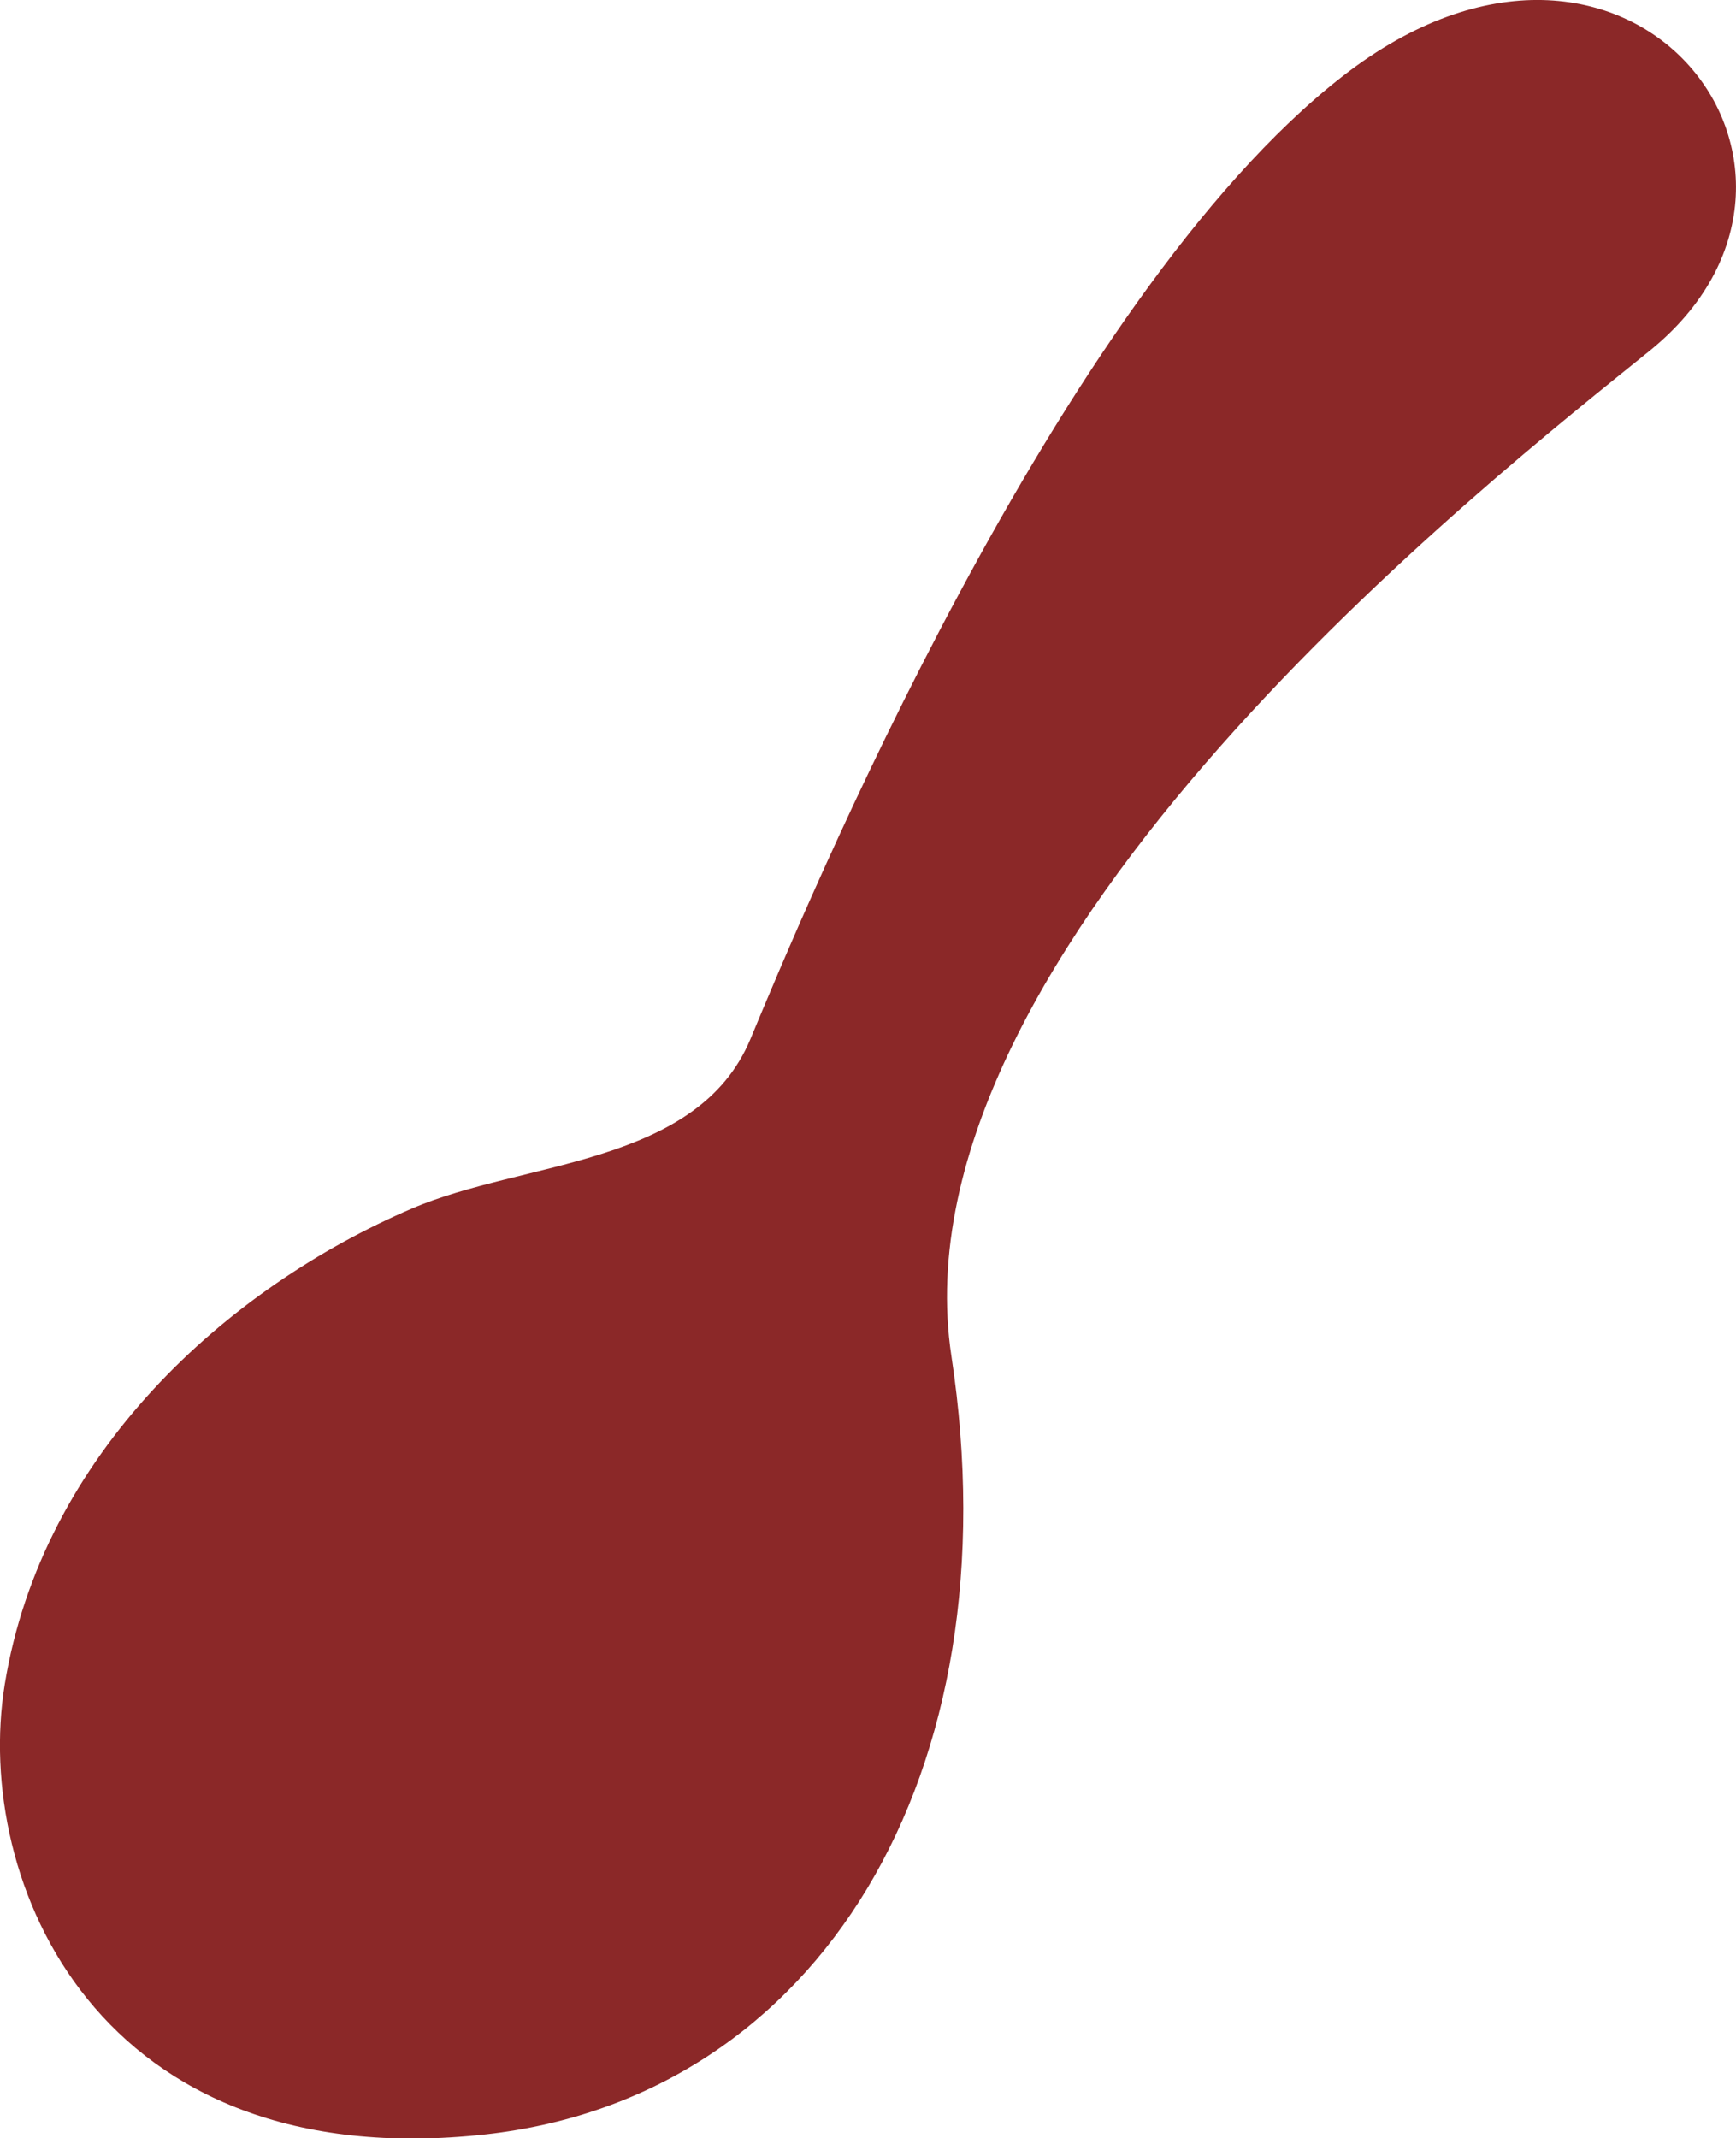
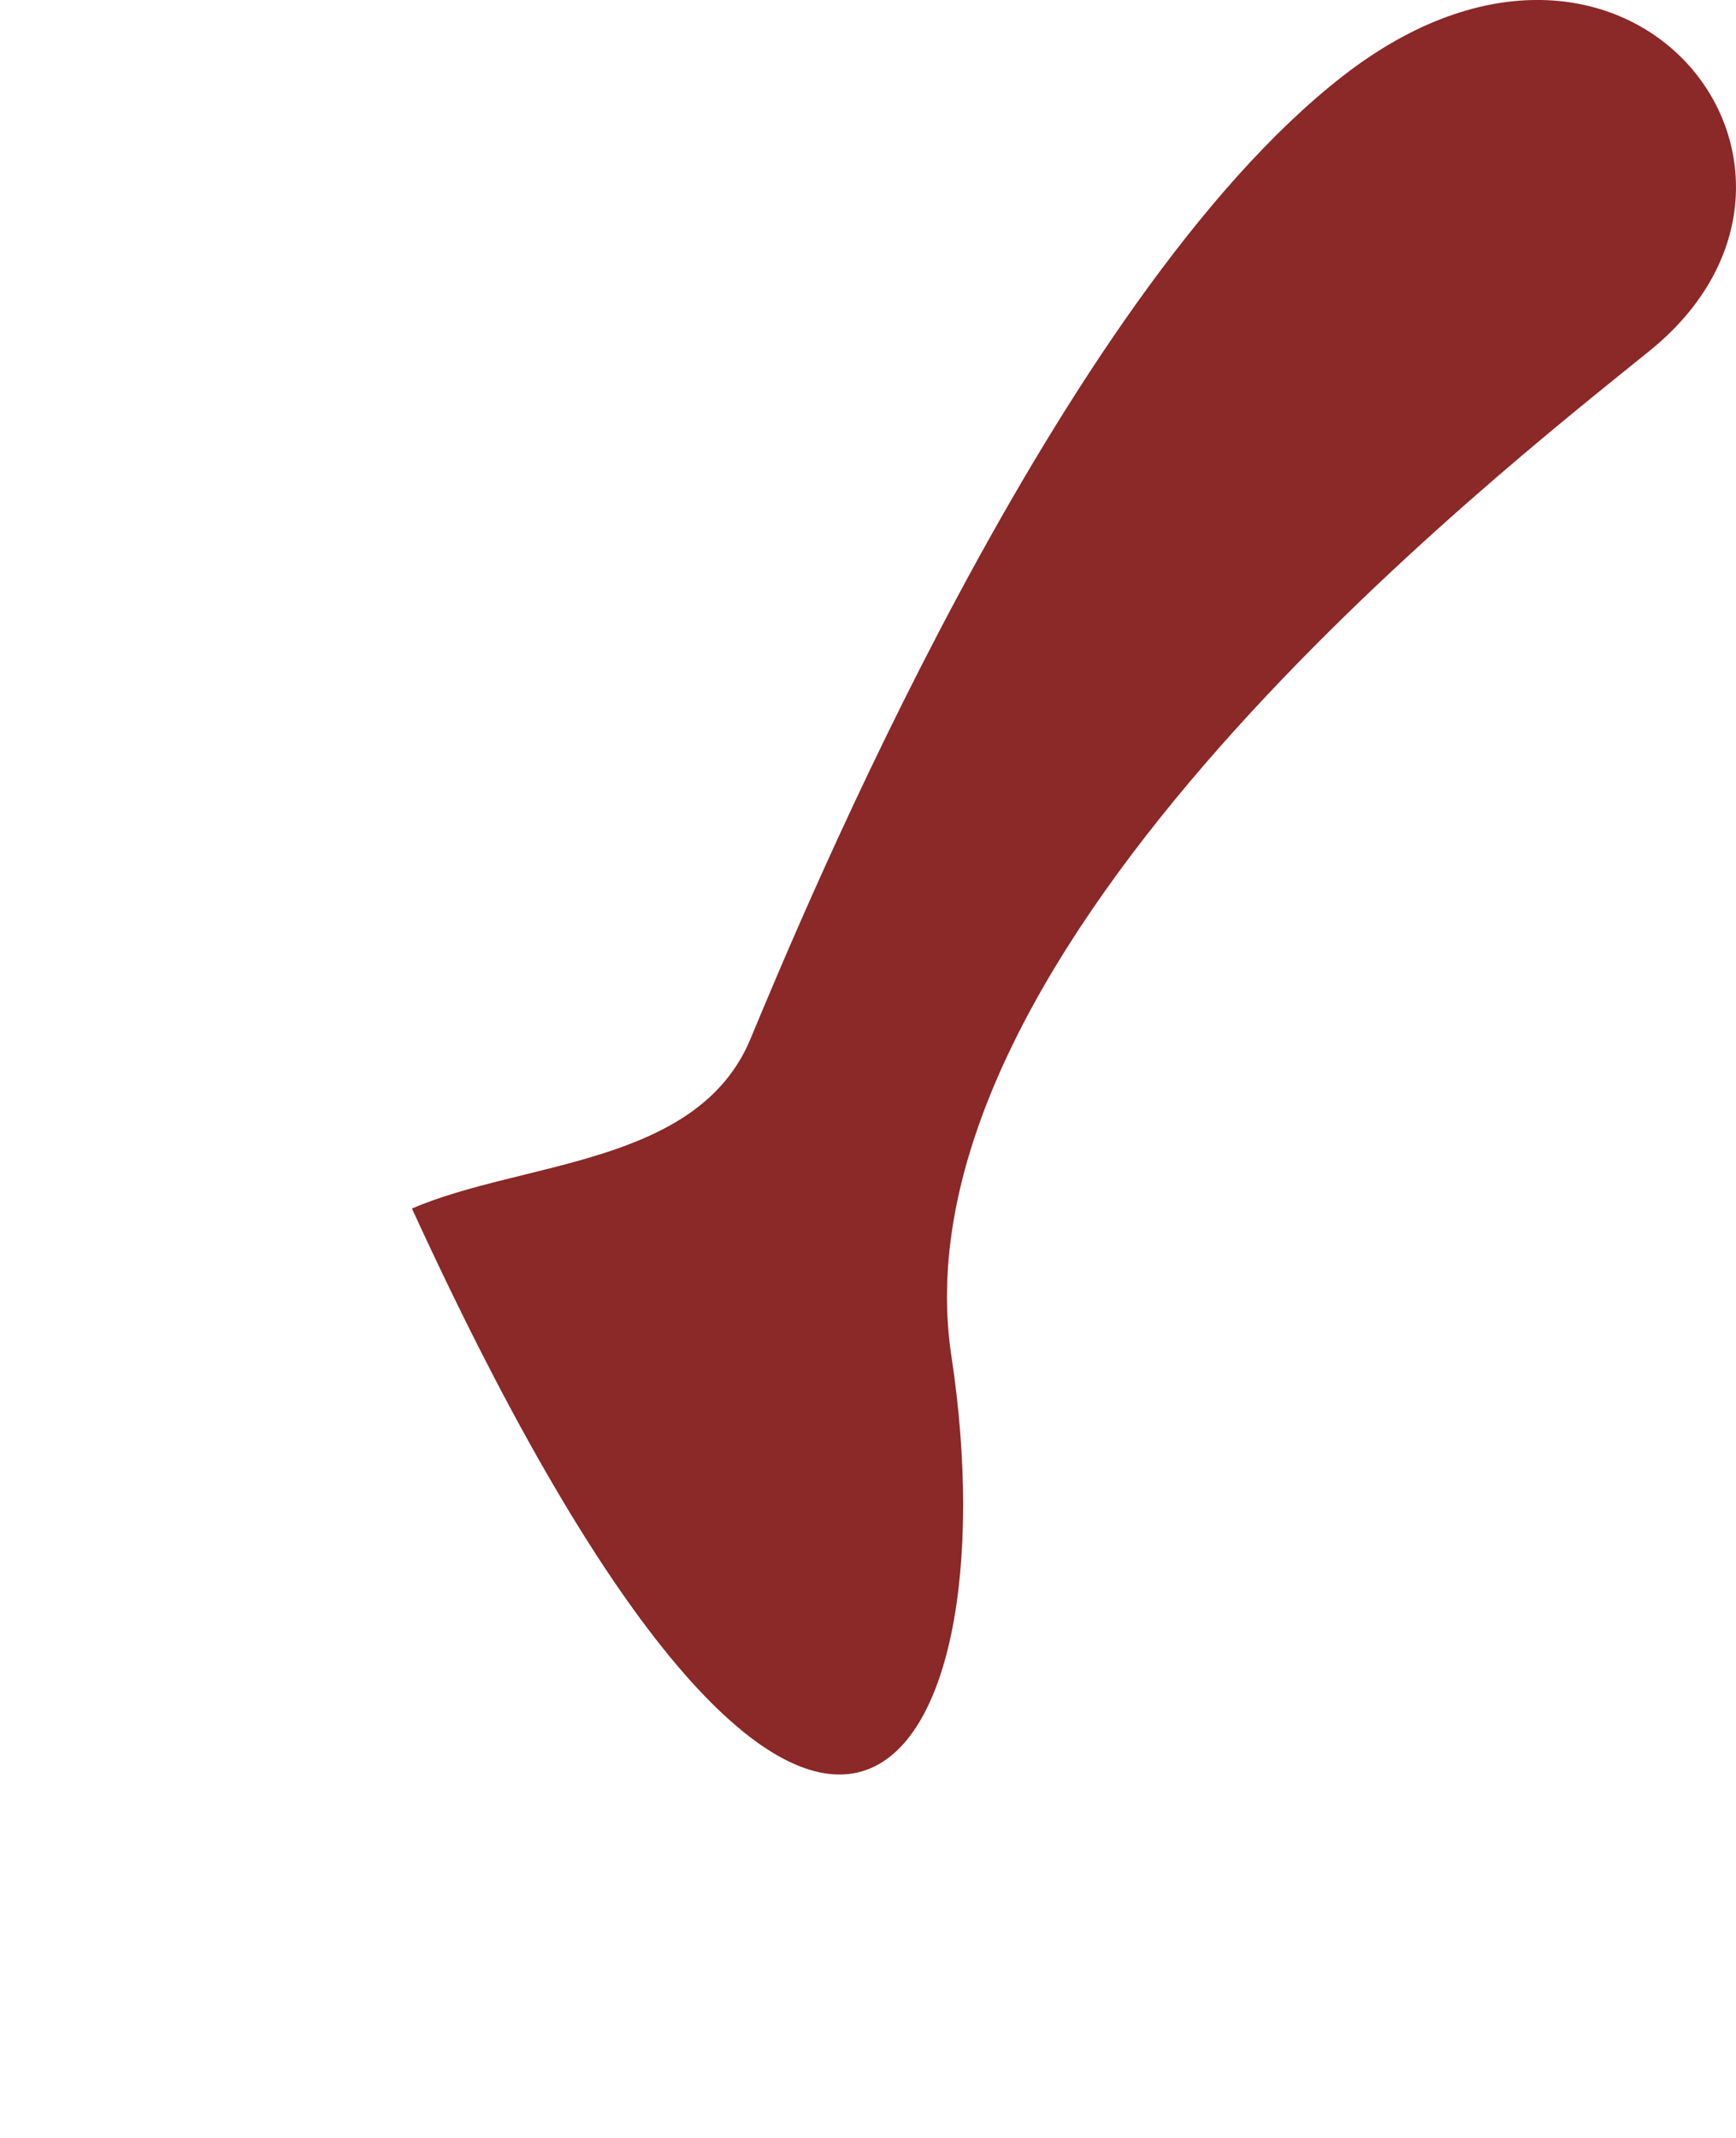
<svg xmlns="http://www.w3.org/2000/svg" width="27.653" height="34.051" viewBox="0 0 27.653 34.051">
  <g transform="translate(-48.104 -0.005)">
-     <path d="M69.493,1.217C64.944,4.755,60.9,14.528,60.058,16.55s-3.623,1.938-5.392,2.7c-2.949,1.264-5.891,3.908-6.487,7.582-.506,3.118,1.469,7.85,7.666,7.161C61.152,33.4,64.27,28.26,63.259,21.6c-.986-6.5,8.684-14.035,11.12-16.007C77.918,2.733,74.042-2.322,69.493,1.217Z" transform="translate(0 0)" fill="#8b2828" />
+     <path d="M69.493,1.217C64.944,4.755,60.9,14.528,60.058,16.55s-3.623,1.938-5.392,2.7C61.152,33.4,64.27,28.26,63.259,21.6c-.986-6.5,8.684-14.035,11.12-16.007C77.918,2.733,74.042-2.322,69.493,1.217Z" transform="translate(0 0)" fill="#8b2828" />
  </g>
</svg>